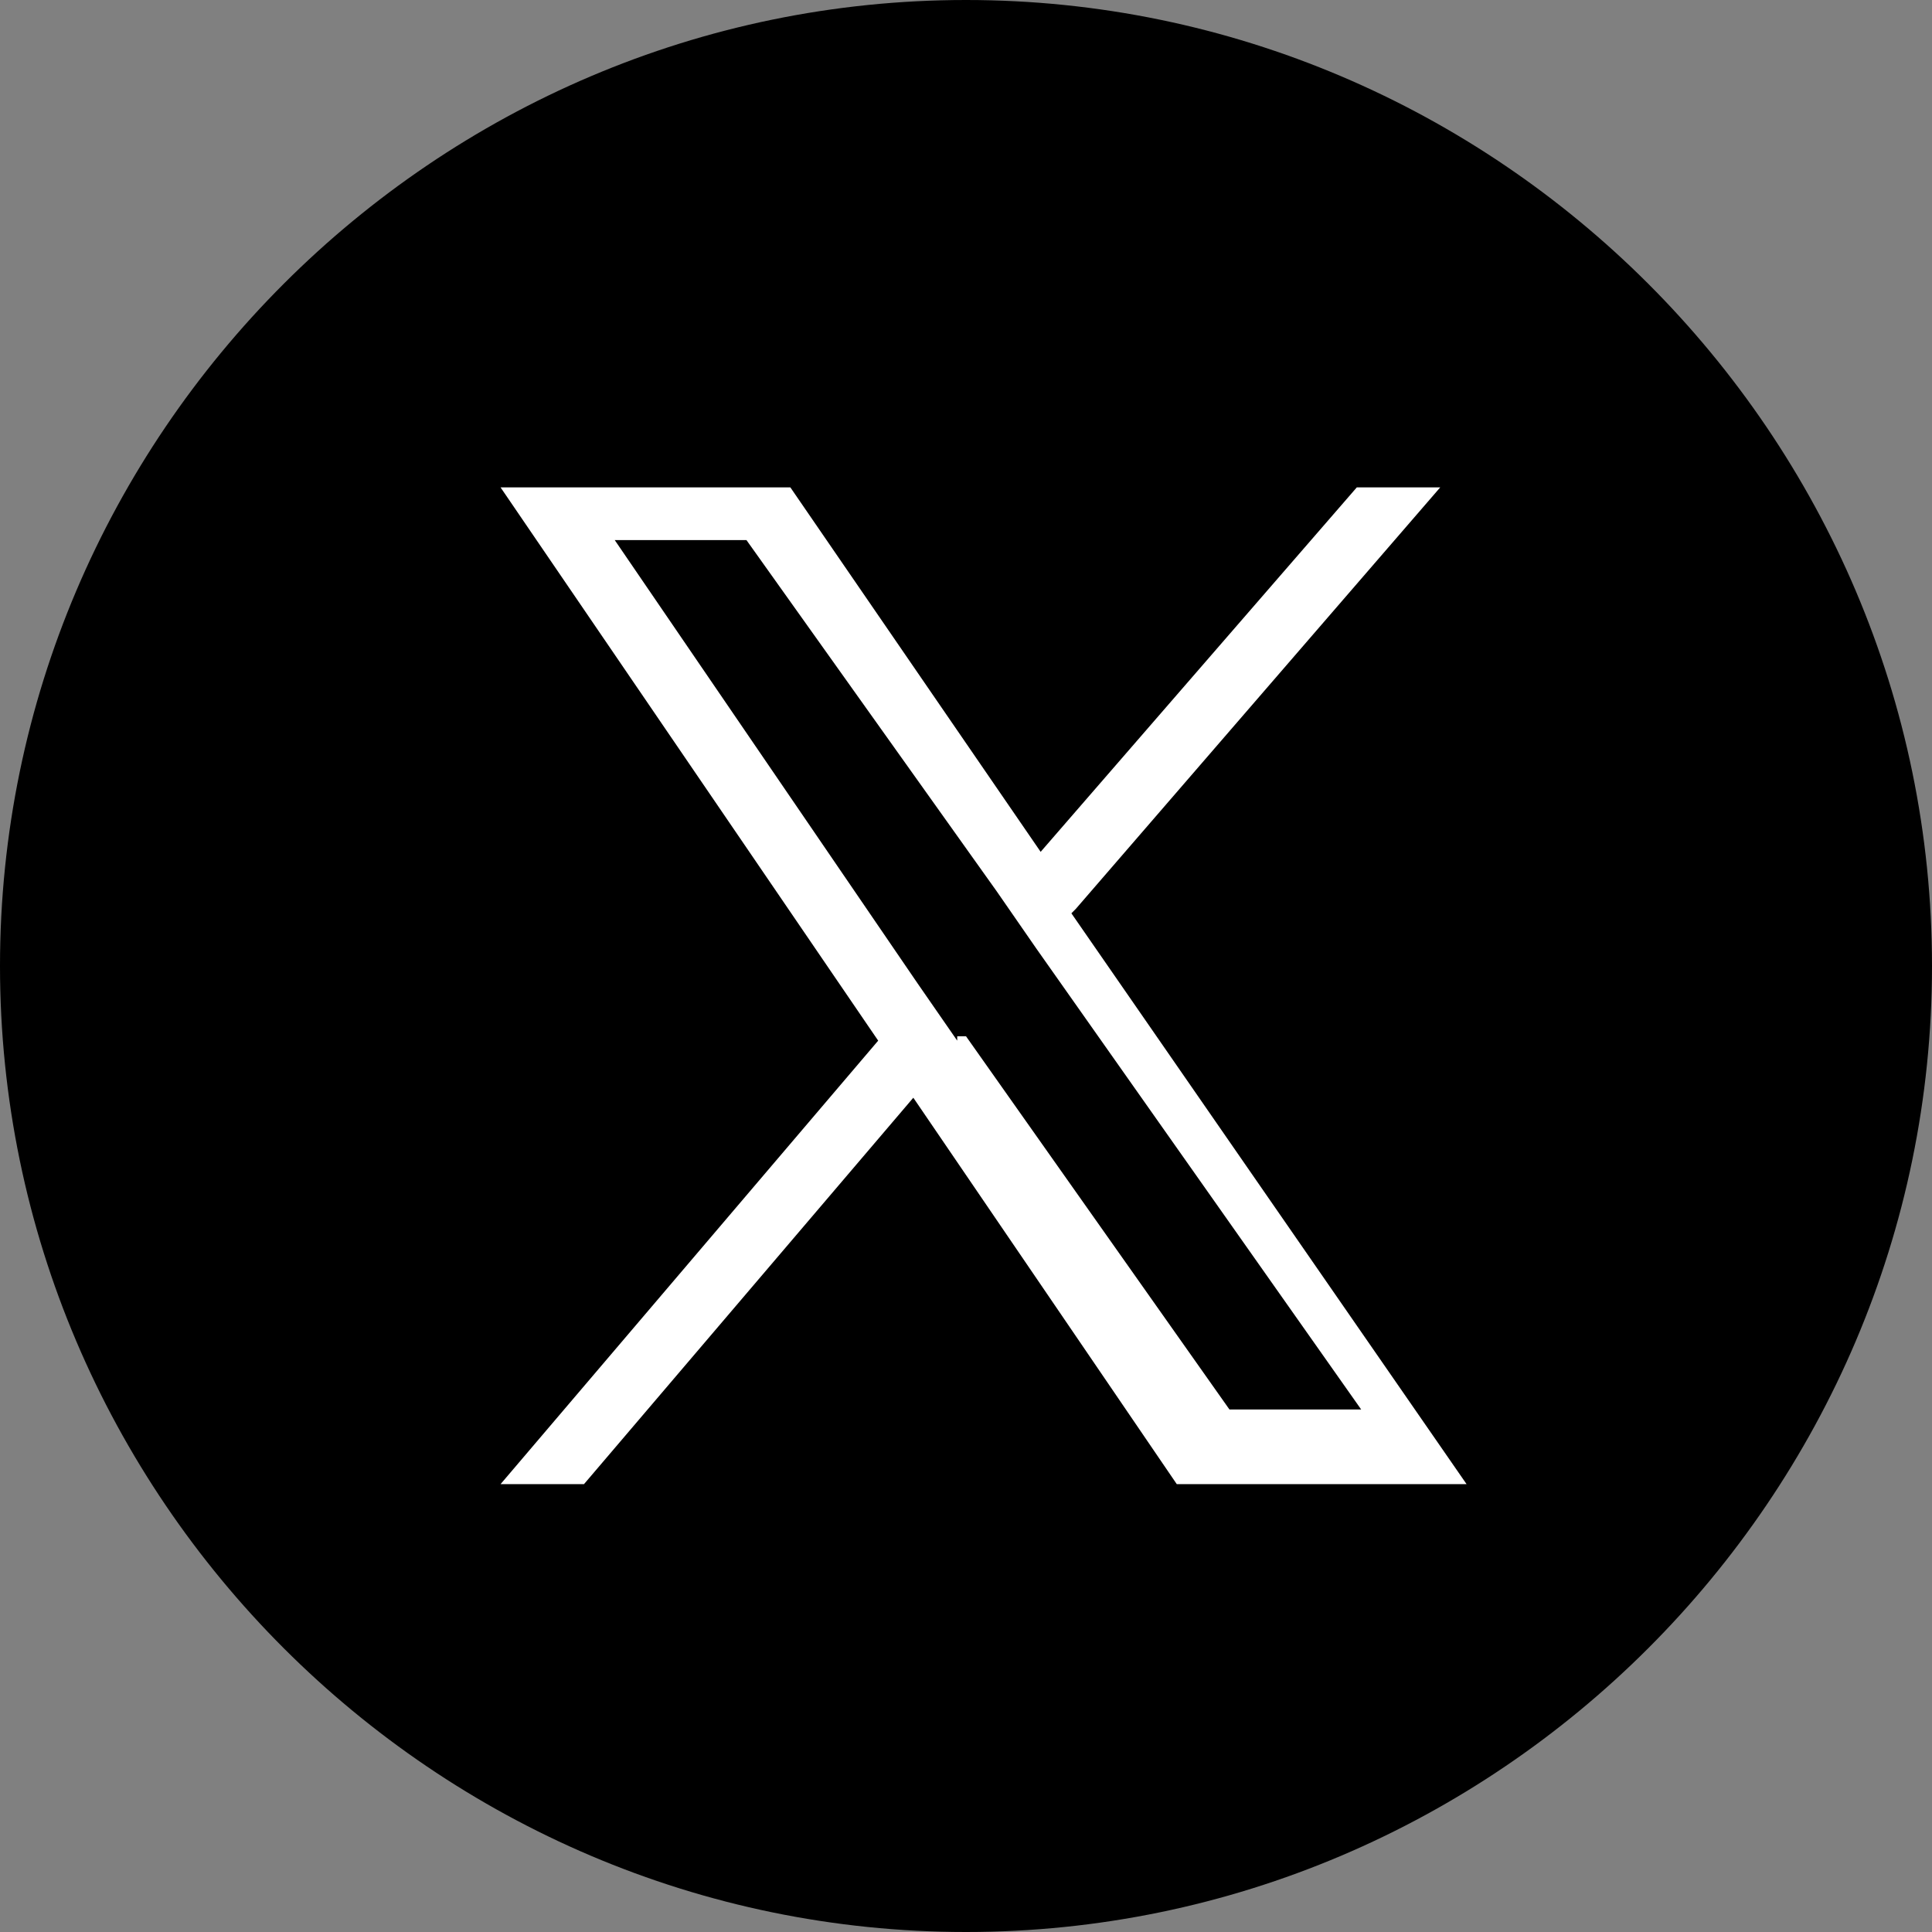
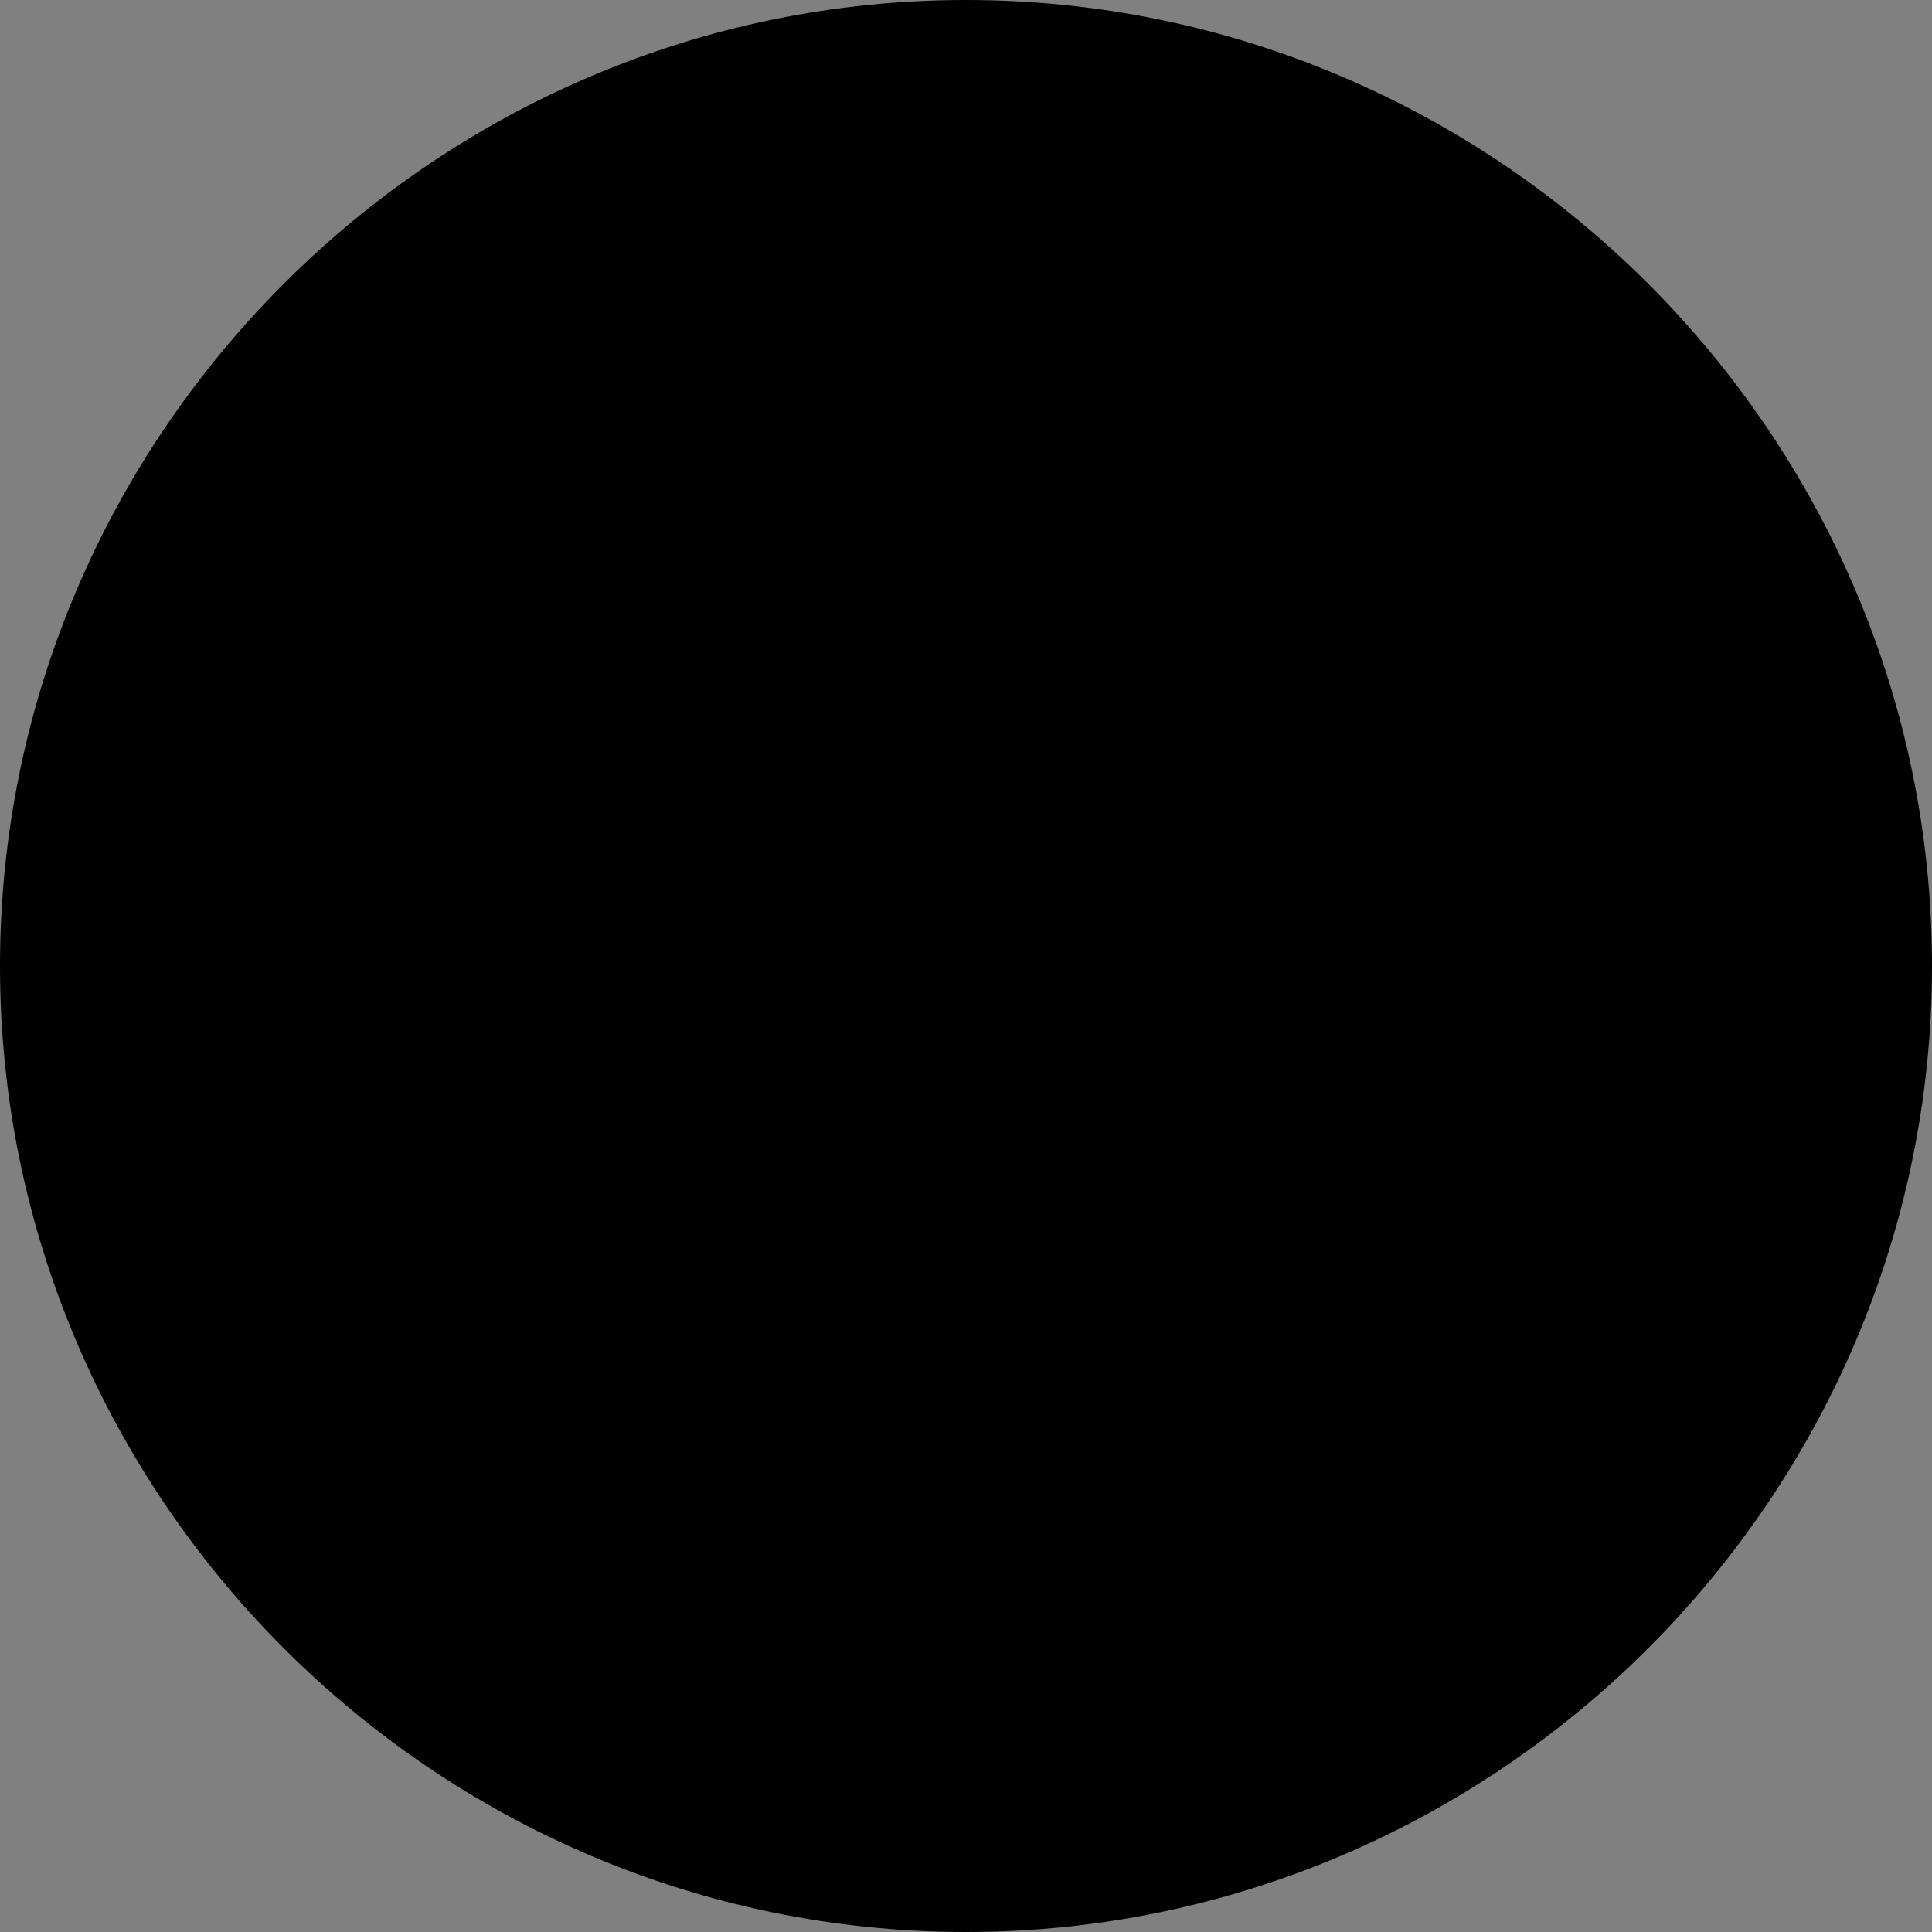
<svg xmlns="http://www.w3.org/2000/svg" version="1.1" viewBox="0 0 44 44">
  <rect x="0" y="0" width="44" height="44" fill="#808080" stroke="none" />
  <defs>
    <style>
      .cls-1 {
        fill: #fff;
      }
    </style>
  </defs>
  <g>
    <g id="_レイヤー_1" data-name="レイヤー_1">
      <g id="_グループ_5209">
        <path id="_パス_15111" d="M44,22c0,12.1-9.9,22-22,22S0,34.1,0,22,9.9,0,22,0s22,9.9,22,22h0" />
      </g>
-       <path class="cls-1" d="M24.5,20.7l8.3-9.6h-1.9l-7.2,8.3-5.7-8.3h-6.6l8.6,12.6-8.6,10.1h1.9l7.5-8.8,6,8.8h6.6l-9-13h0ZM21.8,23.7l-.9-1.3-6.9-10.1h3l5.7,8,.9,1.3,7.4,10.5h-3l-6-8.5h-.2Z" />
    </g>
  </g>
</svg>